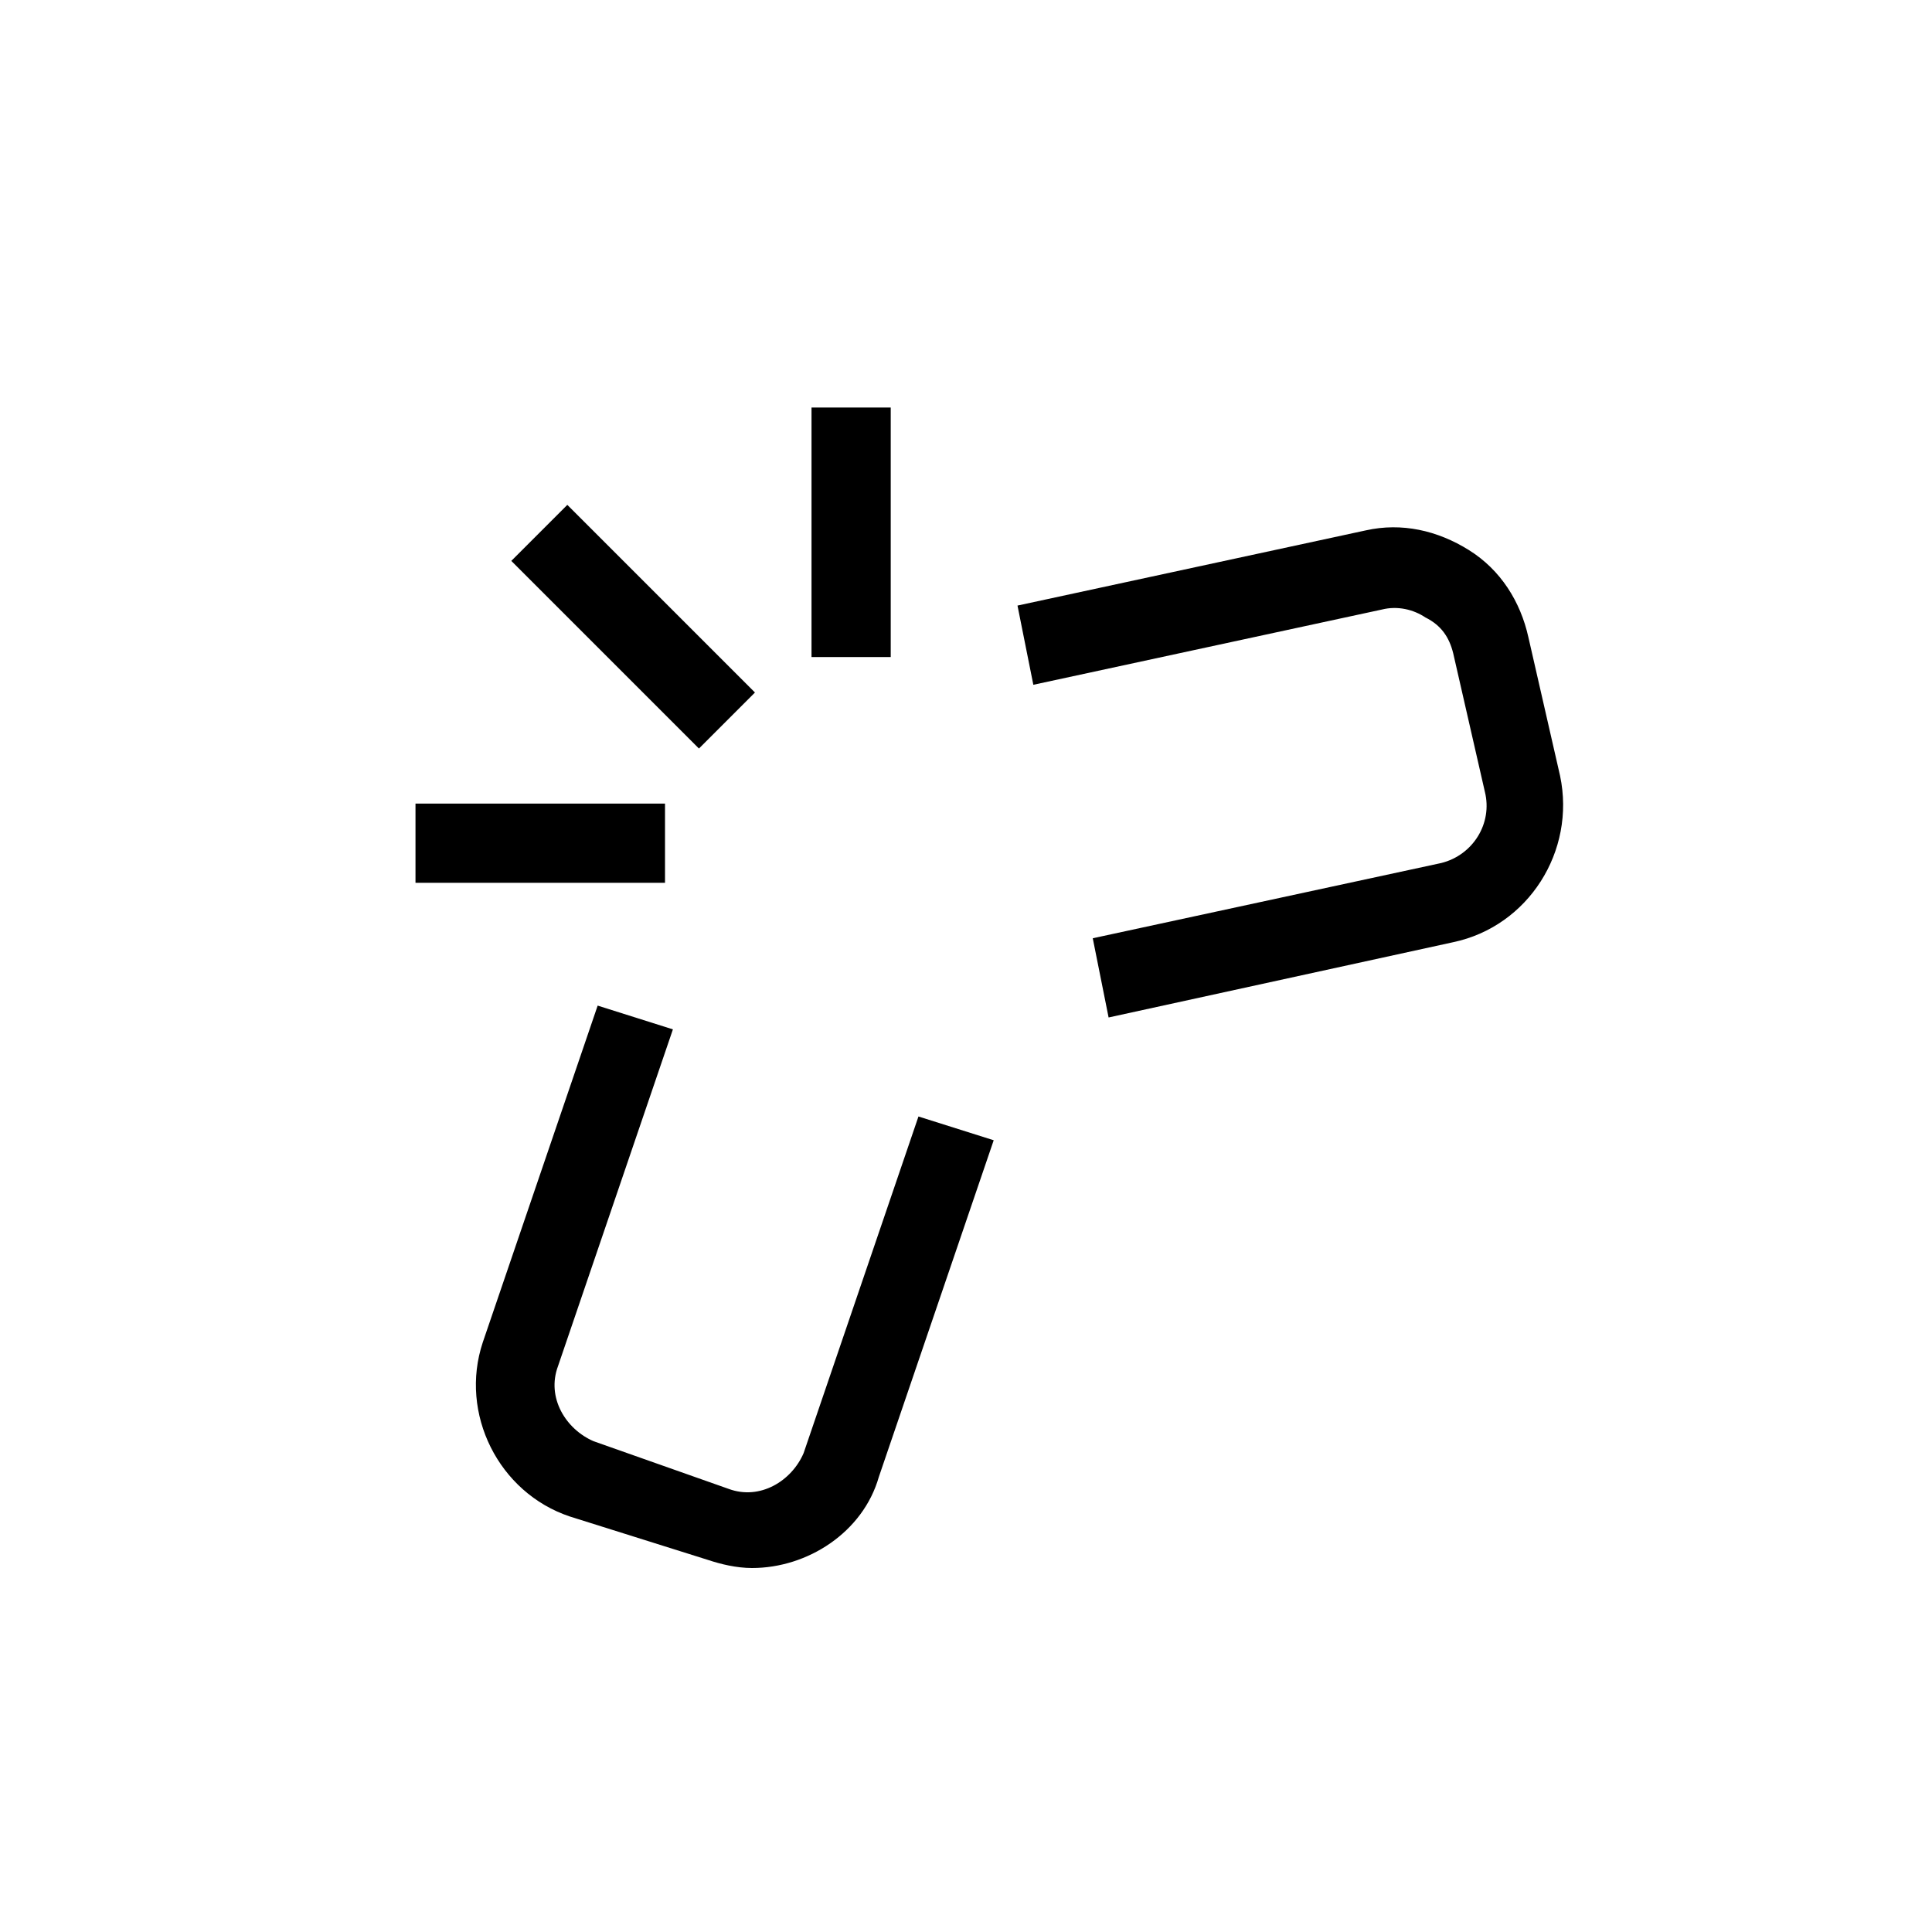
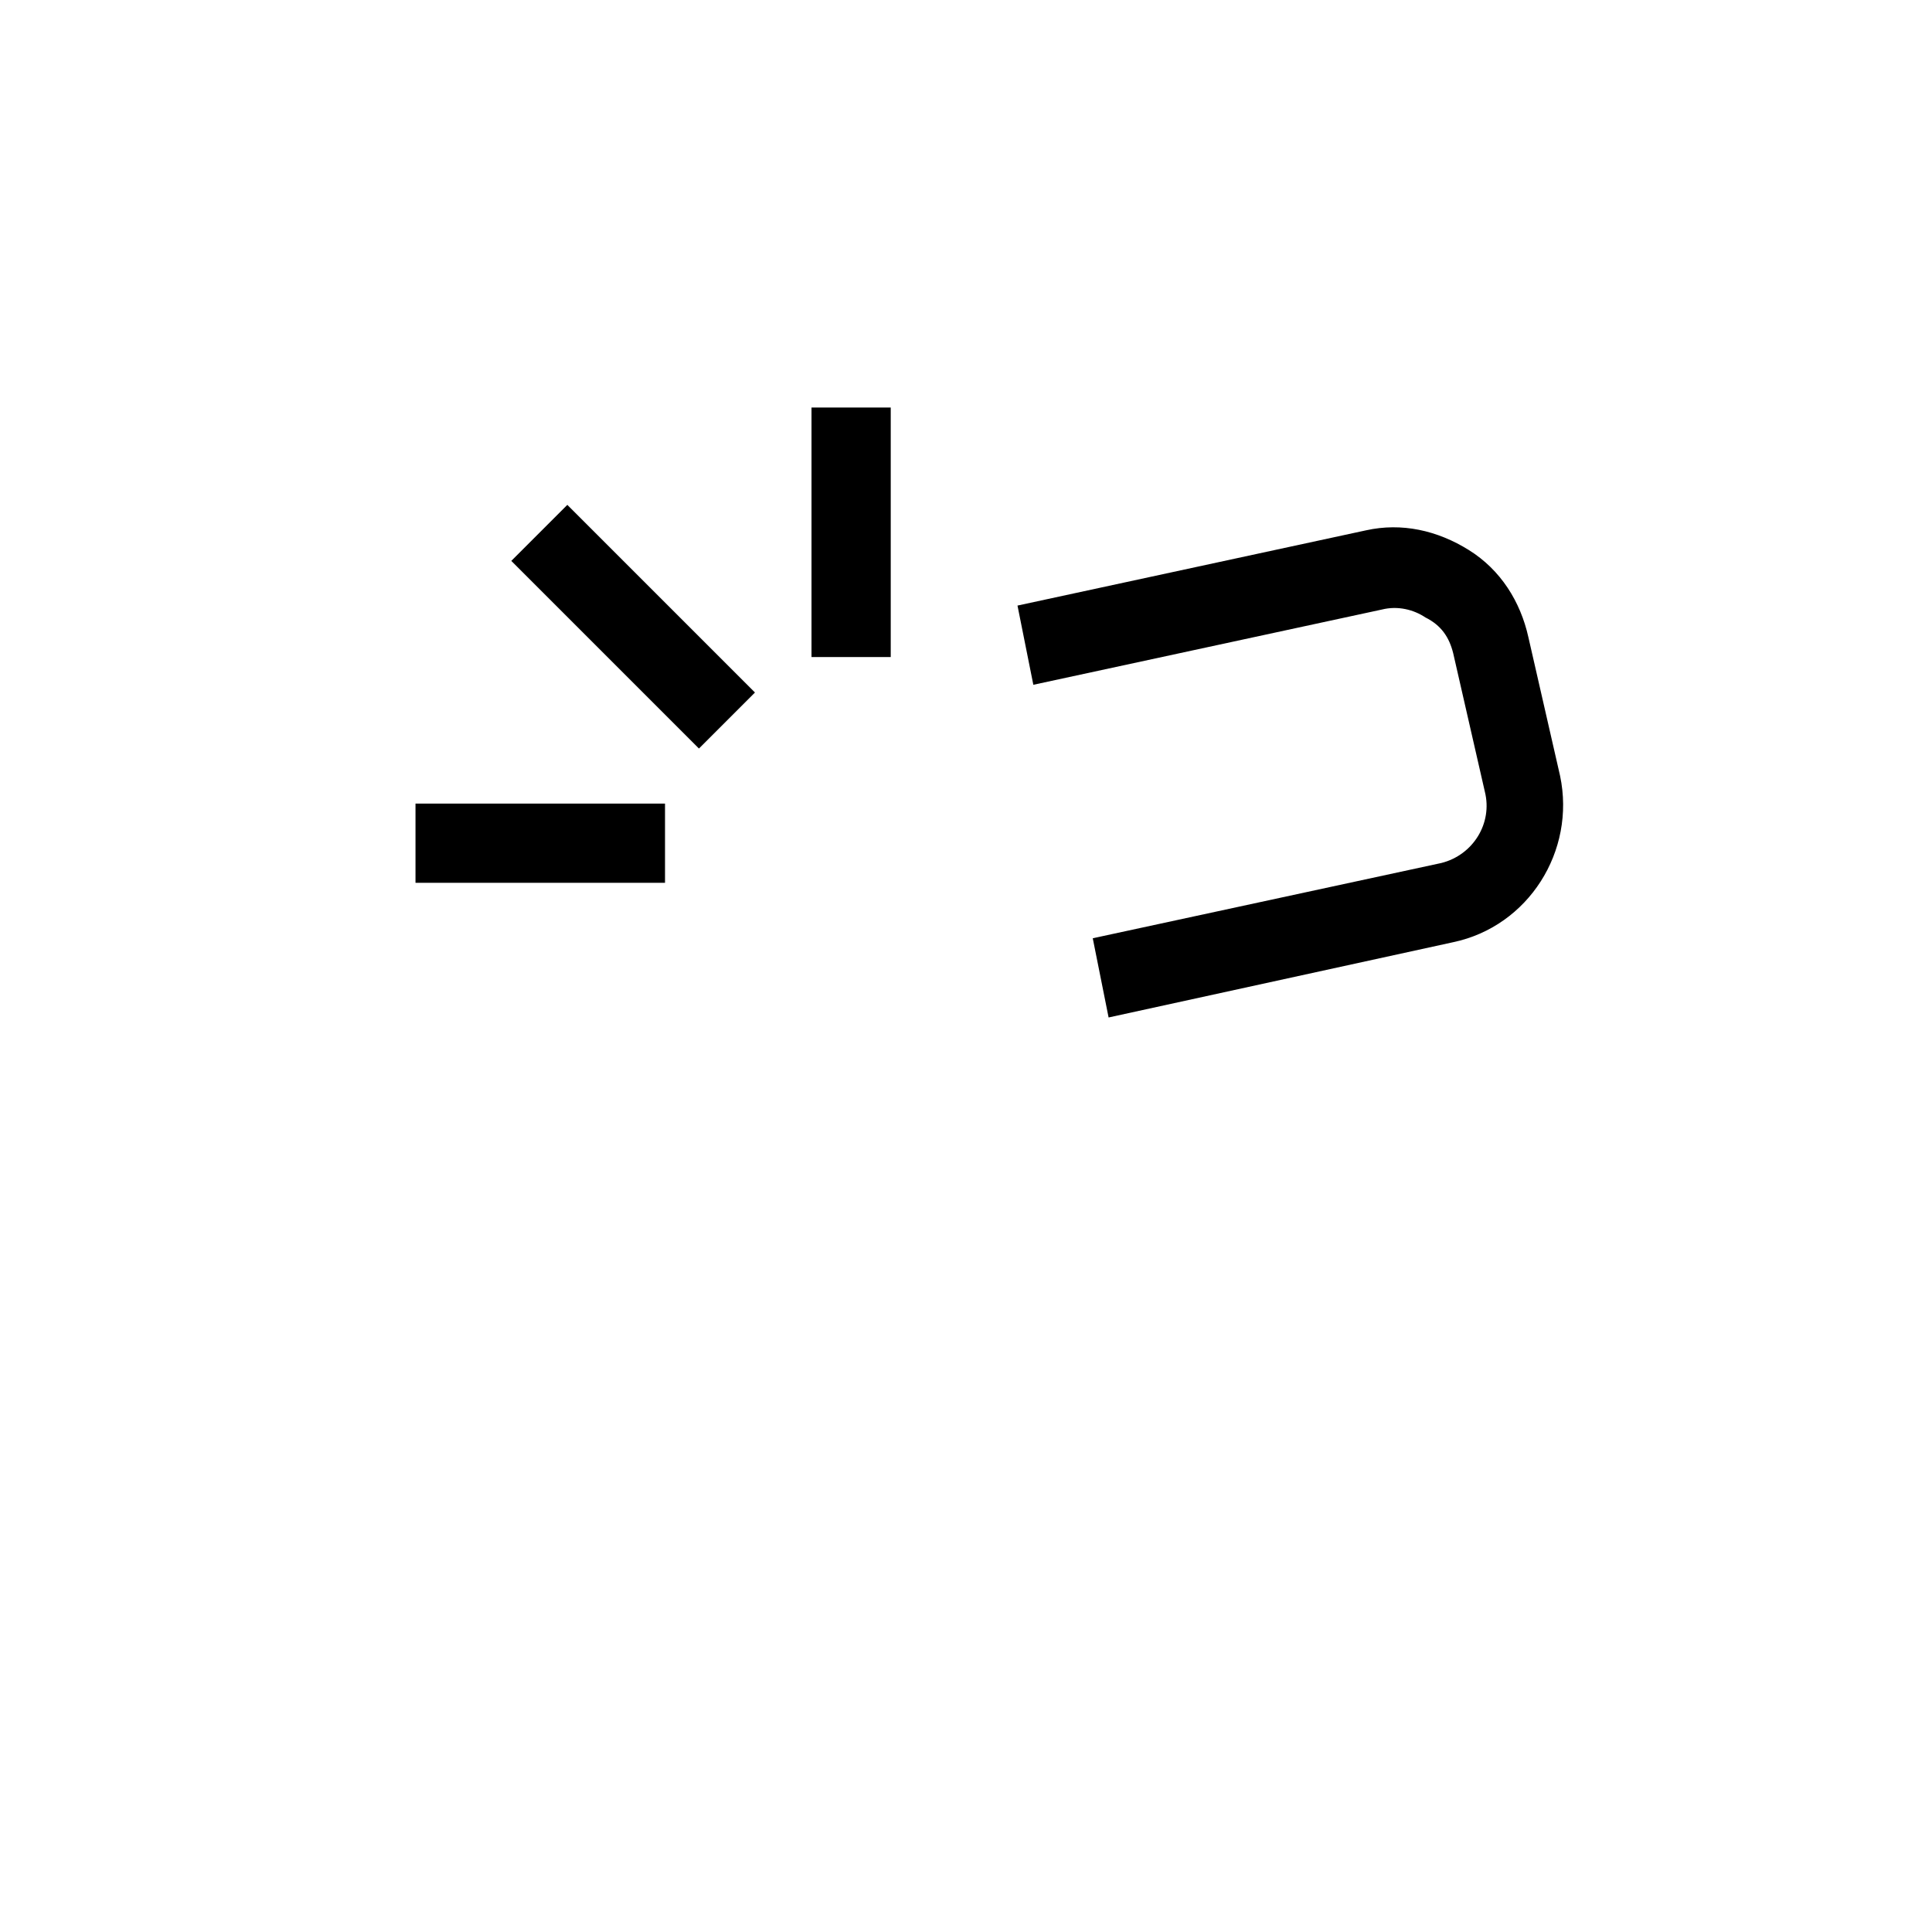
<svg xmlns="http://www.w3.org/2000/svg" fill="#000000" width="800px" height="800px" version="1.1" viewBox="144 144 512 512">
  <g>
    <path d="m437.79 413.64-4.199-20.992 92.363-19.941c8.398-2.098 13.645-10.496 11.547-18.895l-8.398-36.734c-1.051-4.199-3.148-7.348-7.348-9.445-3.148-2.098-7.348-3.148-11.547-2.098l-92.363 19.941-4.199-20.992 92.363-19.941c9.445-2.098 18.895 0 27.289 5.246 8.398 5.246 13.645 13.645 15.742 23.09l8.398 36.734c4.199 19.941-8.398 39.887-28.34 44.082z" />
-     <path d="m343.32 559.54c-4.199 0-8.398-1.051-11.547-2.098l-36.734-11.547c-18.895-6.297-29.391-27.289-23.09-46.184l30.438-89.215 19.941 6.297-30.438 89.215c-3.148 8.398 2.098 16.793 9.445 19.941l35.688 12.594c8.398 3.148 16.793-2.098 19.941-9.445l30.438-89.215 19.941 6.297-30.438 89.215c-4.199 14.695-18.891 24.145-33.586 24.145z" />
    <path d="m359.06 252h20.992v66.125h-20.992z" />
    <path d="m254.11 356.96h66.125v20.992h-66.125z" />
    <path d="m279.5 292.64 14.844-14.844 49.727 49.727-14.844 14.844z" />
  </g>
</svg>